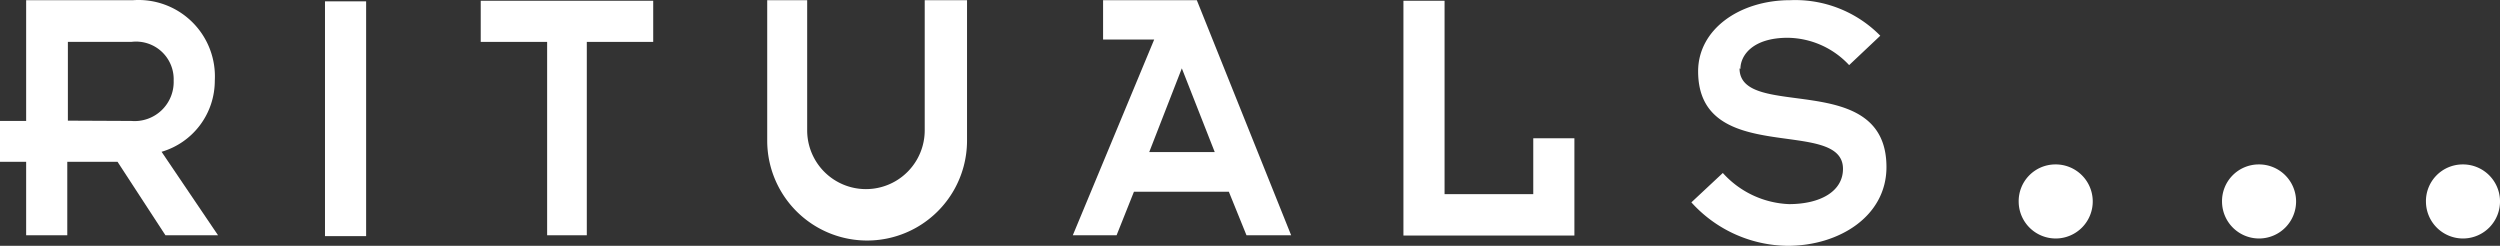
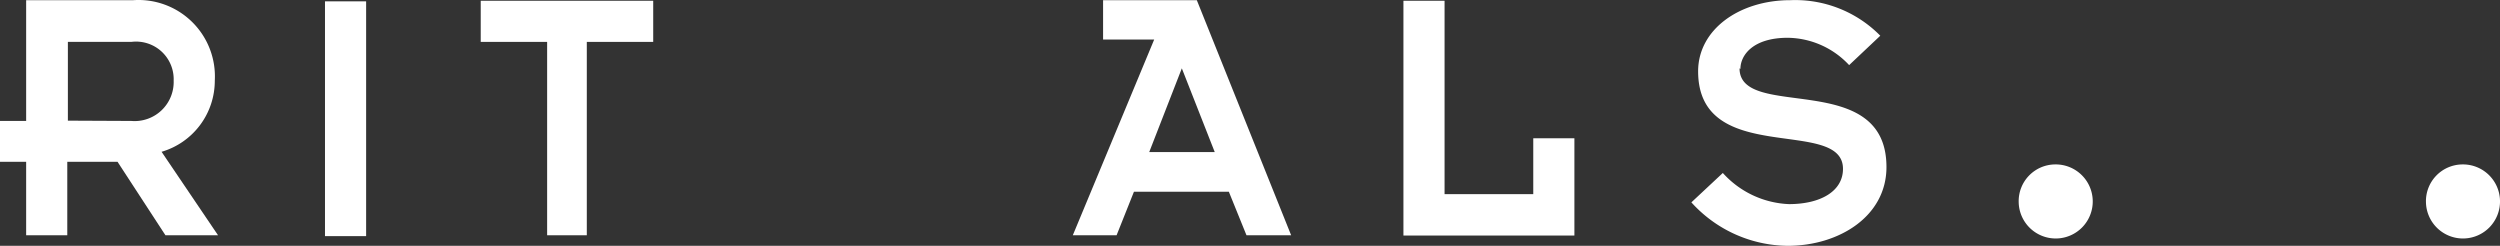
<svg xmlns="http://www.w3.org/2000/svg" width="310.004" height="30.482" viewBox="0 0 310.004 30.482">
  <rect x="0" y="0" width="310.004" height="30.482" fill="#333333" stroke="none" />
  <g id="Capa_2" data-name="Capa 2" transform="translate(0 0.006)">
    <g id="Capa_1" data-name="Capa 1" transform="translate(0 -0.006)">
      <path id="Trazado_3053" data-name="Trazado 3053" d="M26.635,10A9.474,9.474,0,0,0,16.542.015H3.243V14.991H0v5.065H3.243v9.109h5.1V20.056h6.231l5.939,9.109h6.522l-7-10.348A9.182,9.182,0,0,0,26.635,10ZM8.417,14.955V5.189h7.87A4.664,4.664,0,0,1,21.534,10a4.846,4.846,0,0,1-5.247,4.992Z" transform="translate(0 0.006)" fill="#fff" />
      <rect id="Rectángulo_912" data-name="Rectángulo 912" width="5.101" height="29.113" transform="translate(40.299 0.167)" fill="#fff" />
      <path id="Trazado_3054" data-name="Trazado 3054" d="M24.413,29.1h5.1V5.121h8.235V.02H16.36v5.1h8.235V29.1Z" transform="translate(43.251 0.074)" fill="#fff" />
-       <path id="Trazado_3055" data-name="Trazado 3055" d="M26.11,0V17.417a12.388,12.388,0,1,0,24.777,0V0H45.64V16.141a7.287,7.287,0,1,1-14.575,0V0Z" transform="translate(69.026 0.021)" fill="#fff" />
      <path id="Trazado_3056" data-name="Trazado 3056" d="M40.263,0V4.883H46.6L36.51,29.149h5.429l2.15-5.393H55.858l2.186,5.393h5.538L51.886,0Zm5.721,18.838L50.028,8.453l4.081,10.384Z" transform="translate(96.521 0.021)" fill="#fff" />
      <path id="Trazado_3057" data-name="Trazado 3057" d="M68.966,17.072h-5.1V24h-11V.02h-5.1V29.133H68.966V17.072Z" transform="translate(126.262 0.074)" fill="#fff" />
      <path id="Trazado_3058" data-name="Trazado 3058" d="M63.645,8.535c0-1.713,1.567-3.862,5.866-3.862a10.567,10.567,0,0,1,7.615,3.389l3.862-3.644A14.793,14.793,0,0,0,69.839.009C63.5.009,58.4,3.653,58.4,8.827c0,11.951,17.963,5.575,17.963,12.1,0,2.769-2.769,4.372-6.7,4.372a11.66,11.66,0,0,1-8.2-3.862l-3.9,3.644A16.287,16.287,0,0,0,69.511,30.47c6.34,0,12.243-3.644,12.243-9.765,0-12.243-18.218-5.684-18.218-12.243Z" transform="translate(152.17 0.012)" fill="#fff" />
      <path id="Trazado_3059" data-name="Trazado 3059" d="M73.219,5.59A4.555,4.555,0,0,0,68.7,10.254,4.592,4.592,0,1,0,73.219,5.59Z" transform="translate(181.62 14.799)" fill="#fff" />
-       <path id="Trazado_3060" data-name="Trazado 3060" d="M80.139,5.59a4.555,4.555,0,0,0-4.518,4.664A4.592,4.592,0,1,0,80.139,5.59Z" transform="translate(199.914 14.799)" fill="#fff" />
      <path id="Trazado_3061" data-name="Trazado 3061" d="M87.079,5.59a4.555,4.555,0,0,0-4.518,4.664A4.592,4.592,0,1,0,87.079,5.59Z" transform="translate(218.261 14.799)" fill="#fff" />
    </g>
  </g>
</svg>